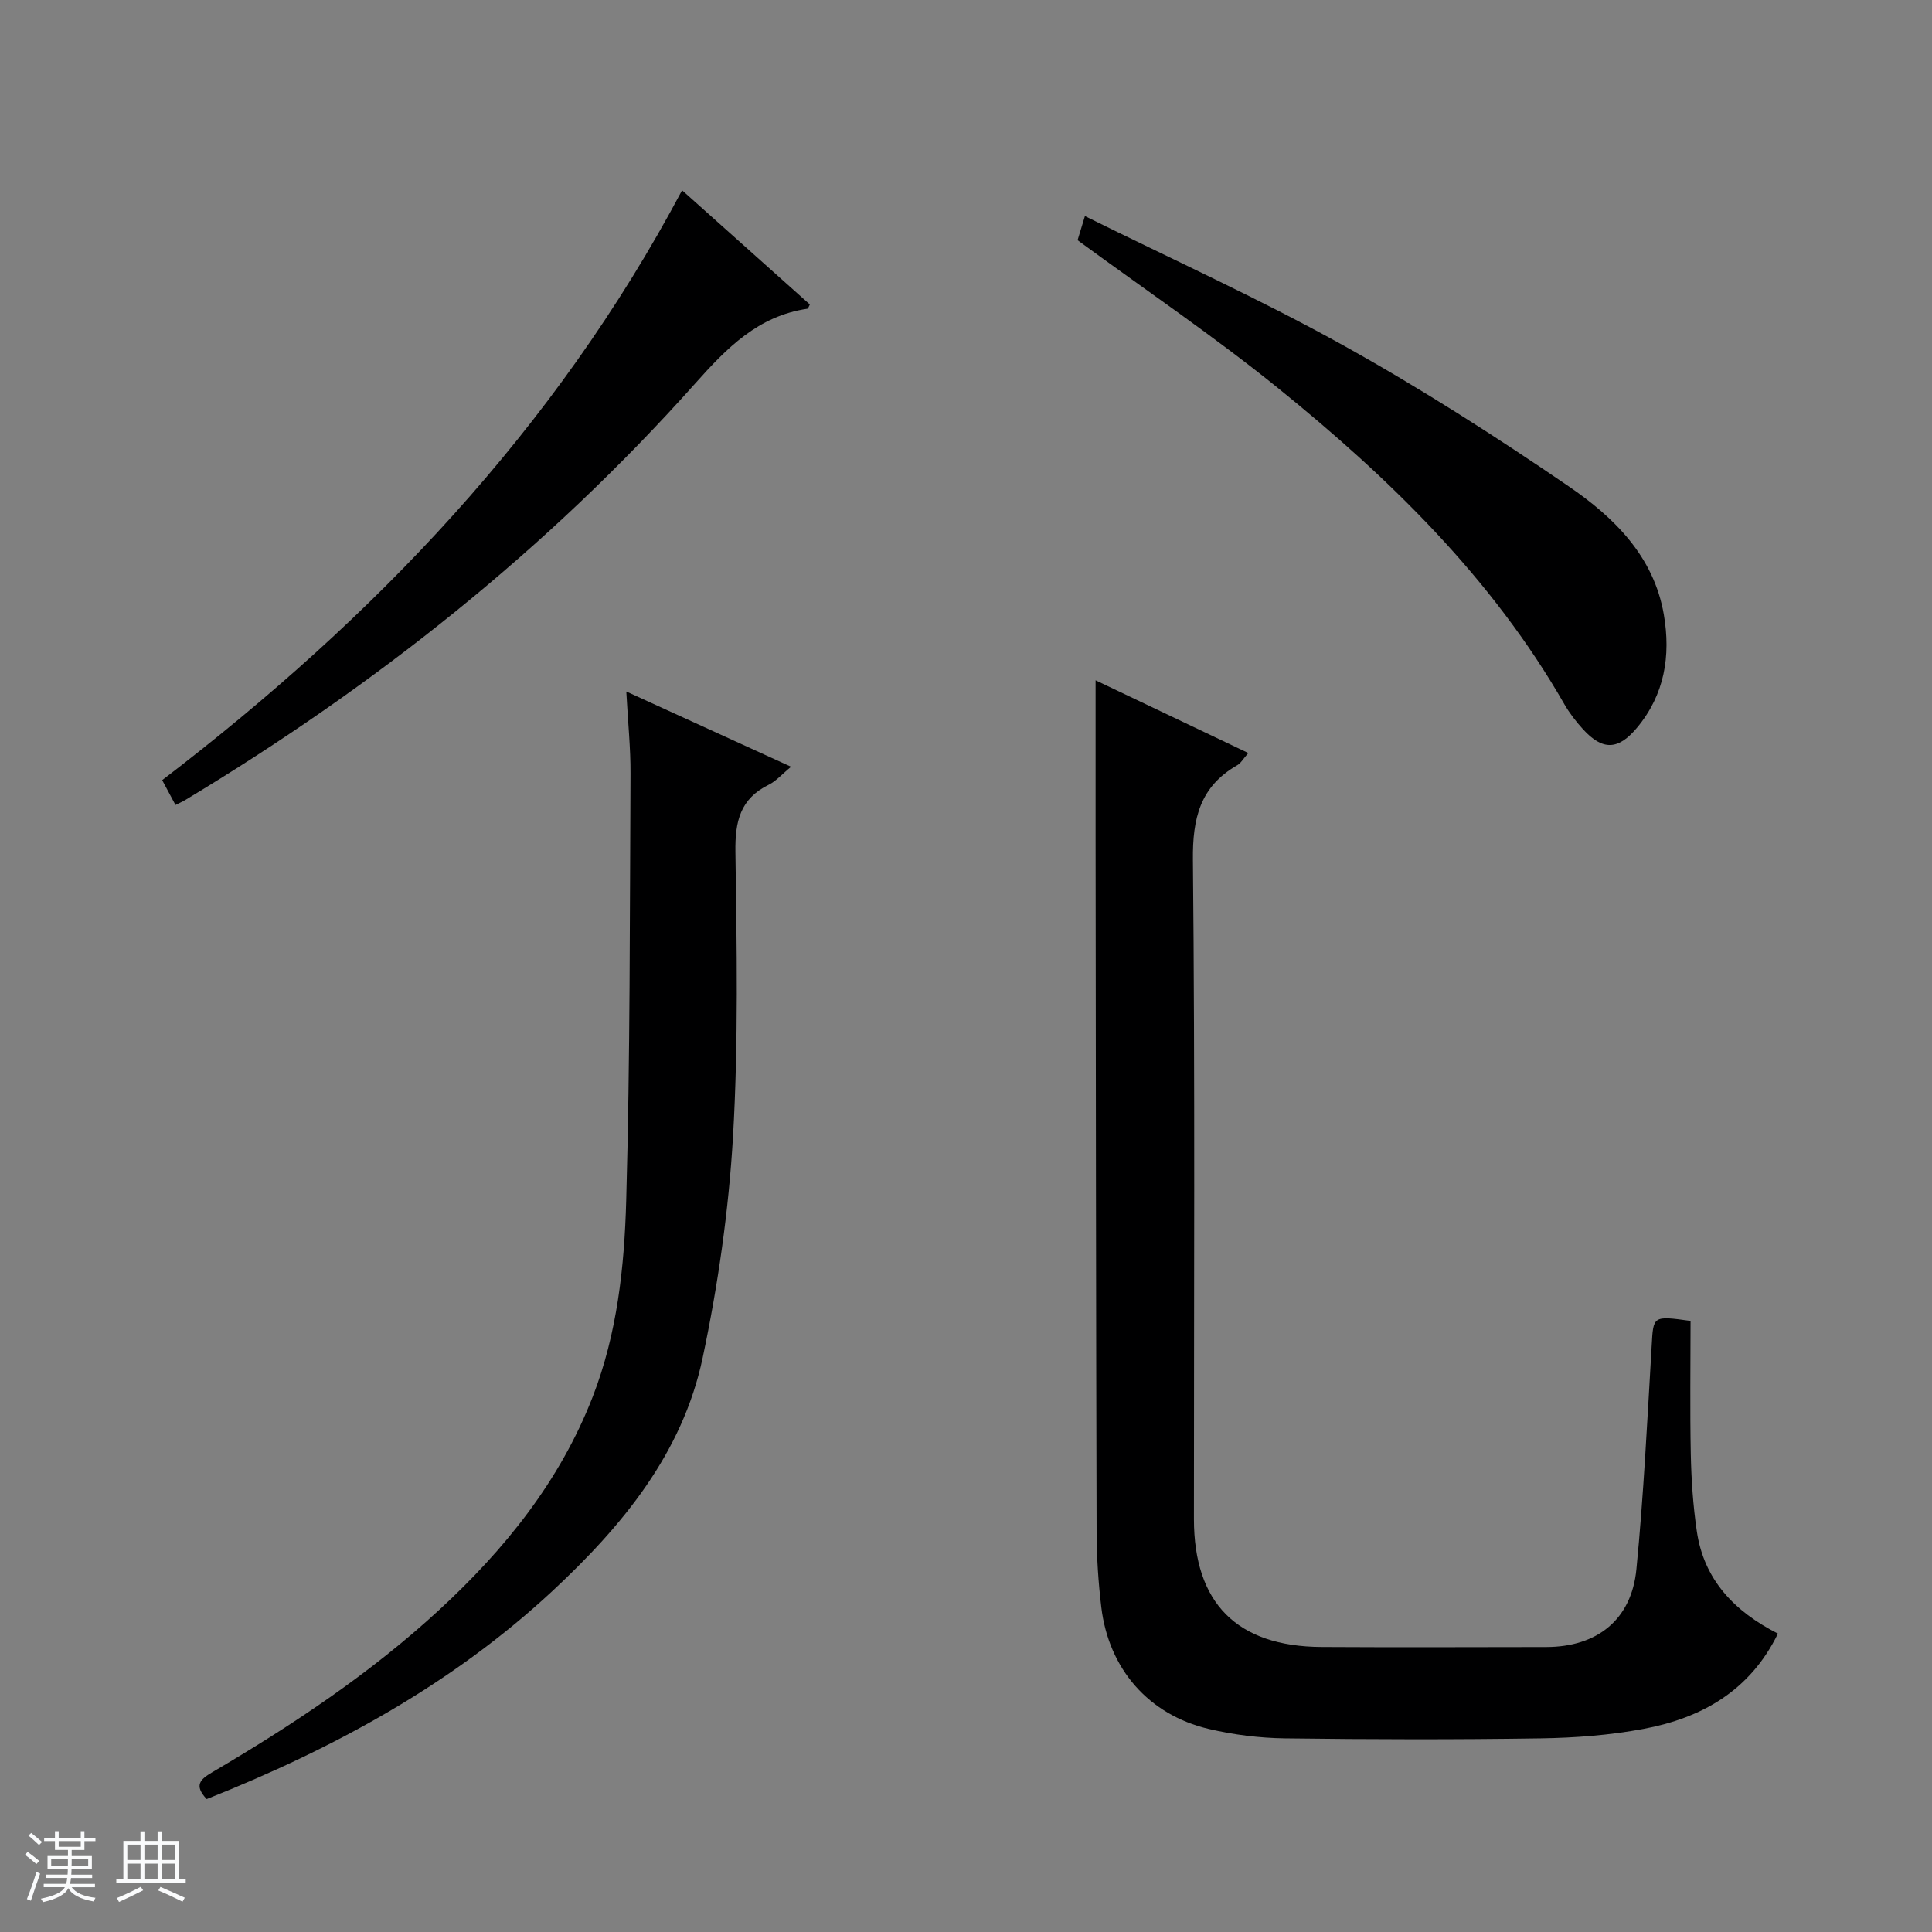
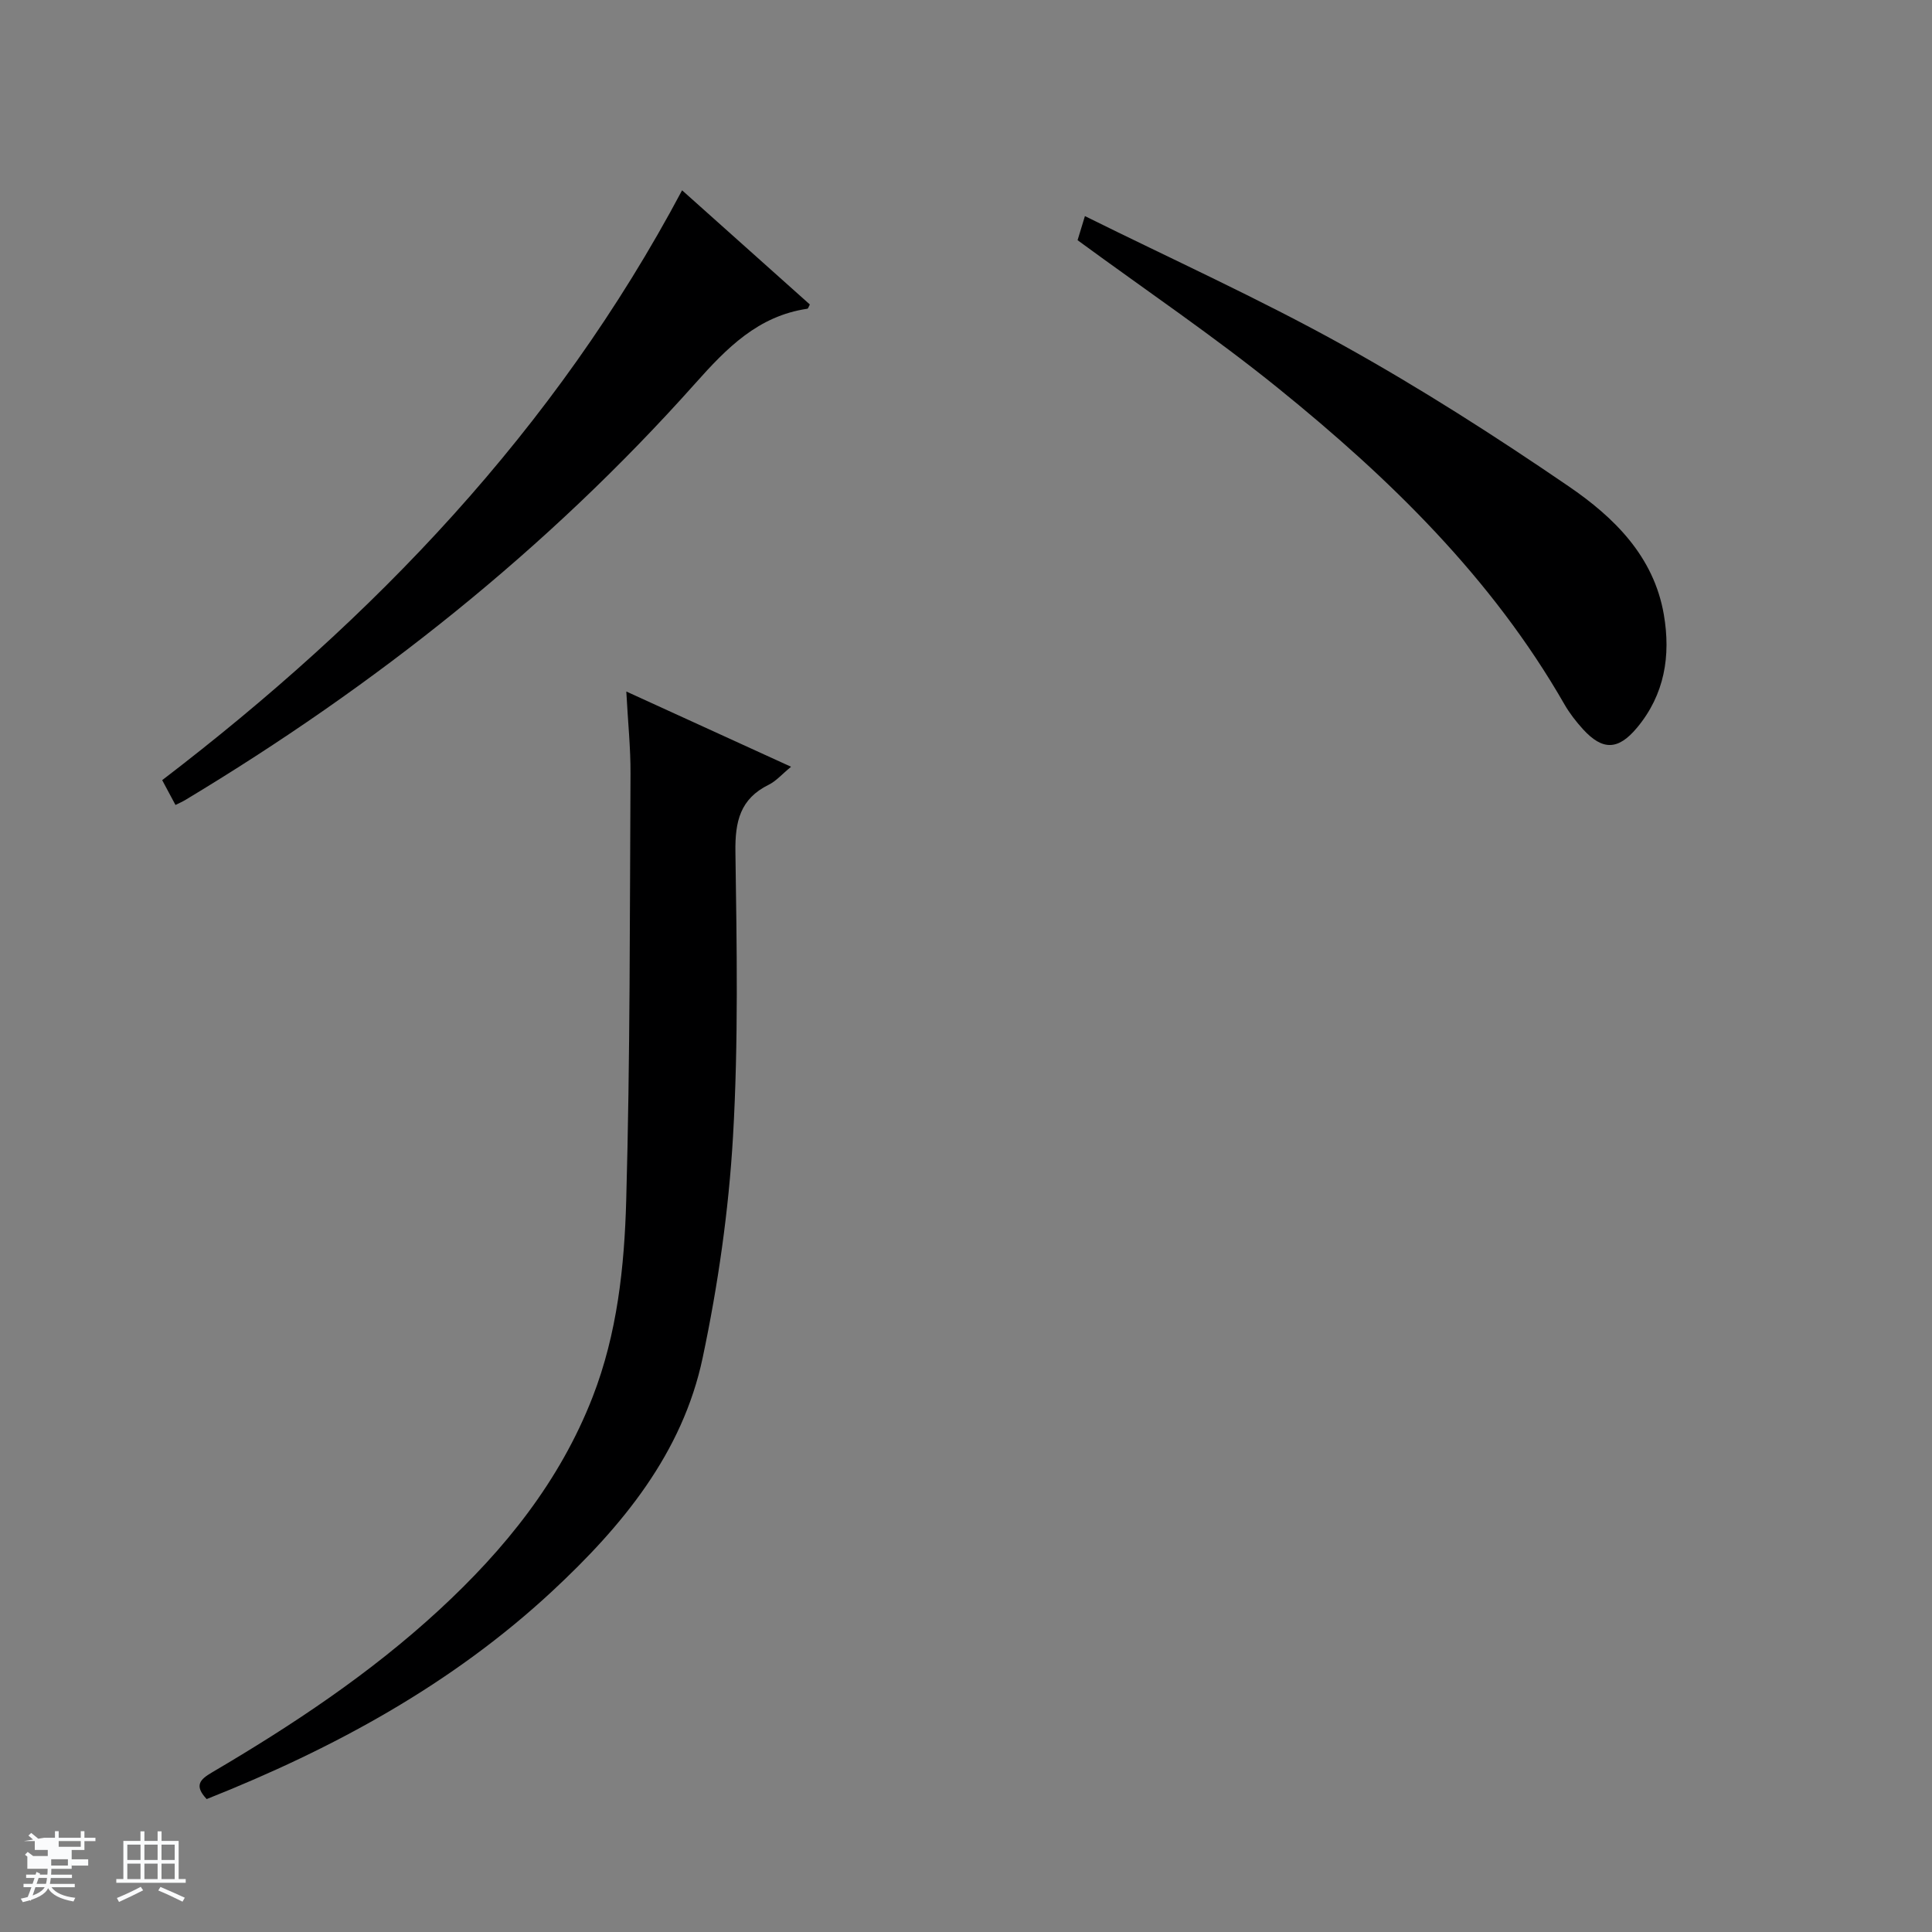
<svg xmlns="http://www.w3.org/2000/svg" enable-background="new 0 0 400 400" viewBox="0 0 400 400">
  <rect x="0" y="0" width="400" height="400" fill="#808080" stroke="none" />
-   <path d="m5.17 384 .56-.58c.85.61 1.65 1.24 2.4 1.87l-.59.64c-.84-.73-1.63-1.38-2.37-1.93m1.22 9.53-.82-.34c.71-1.76 1.37-3.64 1.98-5.63.24.13.5.25.76.36-.6 1.67-1.24 3.54-1.92 5.61m-.5-13.5.57-.54c.56.44 1.31 1.06 2.26 1.87l-.64.64c-.68-.66-1.41-1.32-2.19-1.97m3.25.46h2.24v-1.36h.77v1.36h4.57v-1.36h.76v1.36h2.28v.69h-2.28v1.84h-2.64v1.26h4.18v2.64h-4.21c0 .45-.02.86-.05 1.21h4.32v.69h-4.38c-.04.34-.1.75-.19 1.22h5.15v.69h-4.82c.87 1.19 2.51 1.92 4.93 2.19-.17.31-.3.57-.37.76-2.77-.49-4.52-1.41-5.26-2.76-.56 1.26-2.3 2.23-5.24 2.9-.12-.24-.26-.48-.43-.72 2.73-.55 4.38-1.34 4.96-2.38h-4.38v-.69h4.65c.1-.38.17-.79.21-1.22h-4.32v-.69h4.4c.03-.34.05-.75.05-1.21h-4.2v-2.64h4.23v-1.26h-2.69v-1.84h-2.24zm1.46 4.46v1.29h3.45c.01-.4.02-.57.01-.53v-.32-.45h-3.46zm1.55-2.59h4.57v-1.19h-4.57zm6.11 2.59h-3.42v.77c-.01.19-.01.37-.02.53h3.44z" fill="#fafbfc" />
+   <path d="m5.17 384 .56-.58c.85.61 1.65 1.24 2.4 1.87l-.59.64c-.84-.73-1.63-1.38-2.37-1.93m1.22 9.53-.82-.34c.71-1.76 1.37-3.64 1.98-5.63.24.13.5.25.76.36-.6 1.67-1.24 3.54-1.92 5.61m-.5-13.5.57-.54c.56.44 1.31 1.06 2.26 1.87l-.64.64c-.68-.66-1.41-1.32-2.19-1.97m3.25.46h2.24v-1.36h.77v1.36h4.57v-1.36h.76v1.36h2.28v.69h-2.28v1.84h-2.64v1.26v2.64h-4.21c0 .45-.02.86-.05 1.21h4.32v.69h-4.38c-.04.34-.1.75-.19 1.22h5.15v.69h-4.82c.87 1.19 2.51 1.92 4.93 2.19-.17.31-.3.57-.37.76-2.77-.49-4.52-1.41-5.26-2.76-.56 1.26-2.3 2.23-5.24 2.9-.12-.24-.26-.48-.43-.72 2.73-.55 4.38-1.34 4.96-2.38h-4.38v-.69h4.65c.1-.38.17-.79.21-1.22h-4.32v-.69h4.4c.03-.34.05-.75.05-1.21h-4.2v-2.64h4.23v-1.26h-2.69v-1.84h-2.24zm1.46 4.46v1.29h3.45c.01-.4.02-.57.01-.53v-.32-.45h-3.46zm1.55-2.59h4.57v-1.19h-4.57zm6.11 2.59h-3.42v.77c-.01.19-.01.37-.02.53h3.44z" fill="#fafbfc" />
  <path d="m32.63 379.16h.82v1.98h3.54v7.89h1.46v.78h-14.37v-.78h1.46v-7.89h3.54v-1.98h.82v1.98h2.73zm-3.49 11.48.5.73c-1.61.82-3.28 1.63-5 2.41-.13-.27-.28-.55-.44-.82 1.75-.72 3.4-1.49 4.94-2.32m-2.78-5.55h2.73v-3.18h-2.73zm0 3.95h2.73v-3.2h-2.73zm3.54-3.95h2.73v-3.18h-2.73zm0 3.95h2.73v-3.2h-2.73zm7.89 4.68c-1.84-.92-3.51-1.7-5.02-2.32l.45-.73c1.89.8 3.57 1.55 5.04 2.23zm-1.62-11.81h-2.73v3.18h2.73zm-2.73 7.13h2.73v-3.2h-2.73v3.19z" fill="#fafbfc" />
  <g fill="#000001">
-     <path d="m350.01 273.48c0 9.05-.14 18.33.05 27.6.11 5.31.47 10.65 1.24 15.9 1.46 10.07 7.76 16.64 16.8 21.24-5.79 11.86-15.79 17.47-27.81 19.73-6.98 1.31-14.17 1.85-21.28 1.96-17.66.27-35.33.23-52.99 0-5.27-.07-10.63-.74-15.76-1.95-12.46-2.94-20.72-12.44-22.25-25.23-.61-5.11-.95-10.28-.97-15.42-.13-47.99-.16-95.98-.21-143.97-.01-10.63 0-21.27 0-32.49 10.2 4.86 20.7 9.86 31.62 15.06-1.03 1.15-1.52 2.08-2.29 2.52-7.69 4.4-9.27 10.97-9.18 19.59.45 45.49.2 90.98.21 136.47 0 17.43 8.9 26.4 26.43 26.5 15.5.09 30.99.03 46.49.01 10.54-.01 17.67-5.64 18.69-16.1 1.5-15.38 2.25-30.83 3.16-46.26.35-6.2.2-6.25 8.05-5.16z" />
    <path d="m42.79 372.48c-2.66-2.83-1.36-4.07 1.1-5.52 16.67-9.8 32.74-20.46 47.01-33.62 13.62-12.56 25.03-26.69 31.82-44.17 5.07-13.07 6.55-26.87 6.93-40.6.82-29.45.73-58.93.89-88.4.03-5.29-.53-10.59-.87-17 11.75 5.36 22.63 10.33 34.11 15.58-1.87 1.53-3.08 2.96-4.62 3.72-5.93 2.91-6.99 7.63-6.9 13.88.28 19.65.64 39.36-.5 58.97-.89 15.34-3.1 30.74-6.28 45.79-4.18 19.79-16.67 34.86-31.14 48.32-20.77 19.3-45.18 32.57-71.55 43.05z" />
    <path d="m223.1 49.73c.34-1.11.81-2.67 1.52-4.99 17.93 8.89 35.99 17.06 53.26 26.64 16.1 8.93 31.69 18.91 46.9 29.31 9.35 6.39 17.63 14.46 19.7 26.56 1.46 8.51.17 16.55-5.55 23.41-3.89 4.67-7.11 4.77-11.17.34-1.45-1.59-2.8-3.33-3.87-5.19-14.99-26.15-36.18-46.78-59.3-65.47-13.17-10.65-27.25-20.17-41.49-30.61z" />
    <path d="m141.22 39.4c9.16 8.19 17.83 15.93 26.45 23.64-.24.44-.35.86-.51.88-10.22 1.5-16.69 8.13-23.26 15.51-30.6 34.31-66.24 62.57-105.59 86.23-.57.34-1.18.6-1.98 1-.87-1.63-1.72-3.21-2.75-5.14 43.81-33.5 81.25-72.47 107.64-122.12z" />
  </g>
</svg>